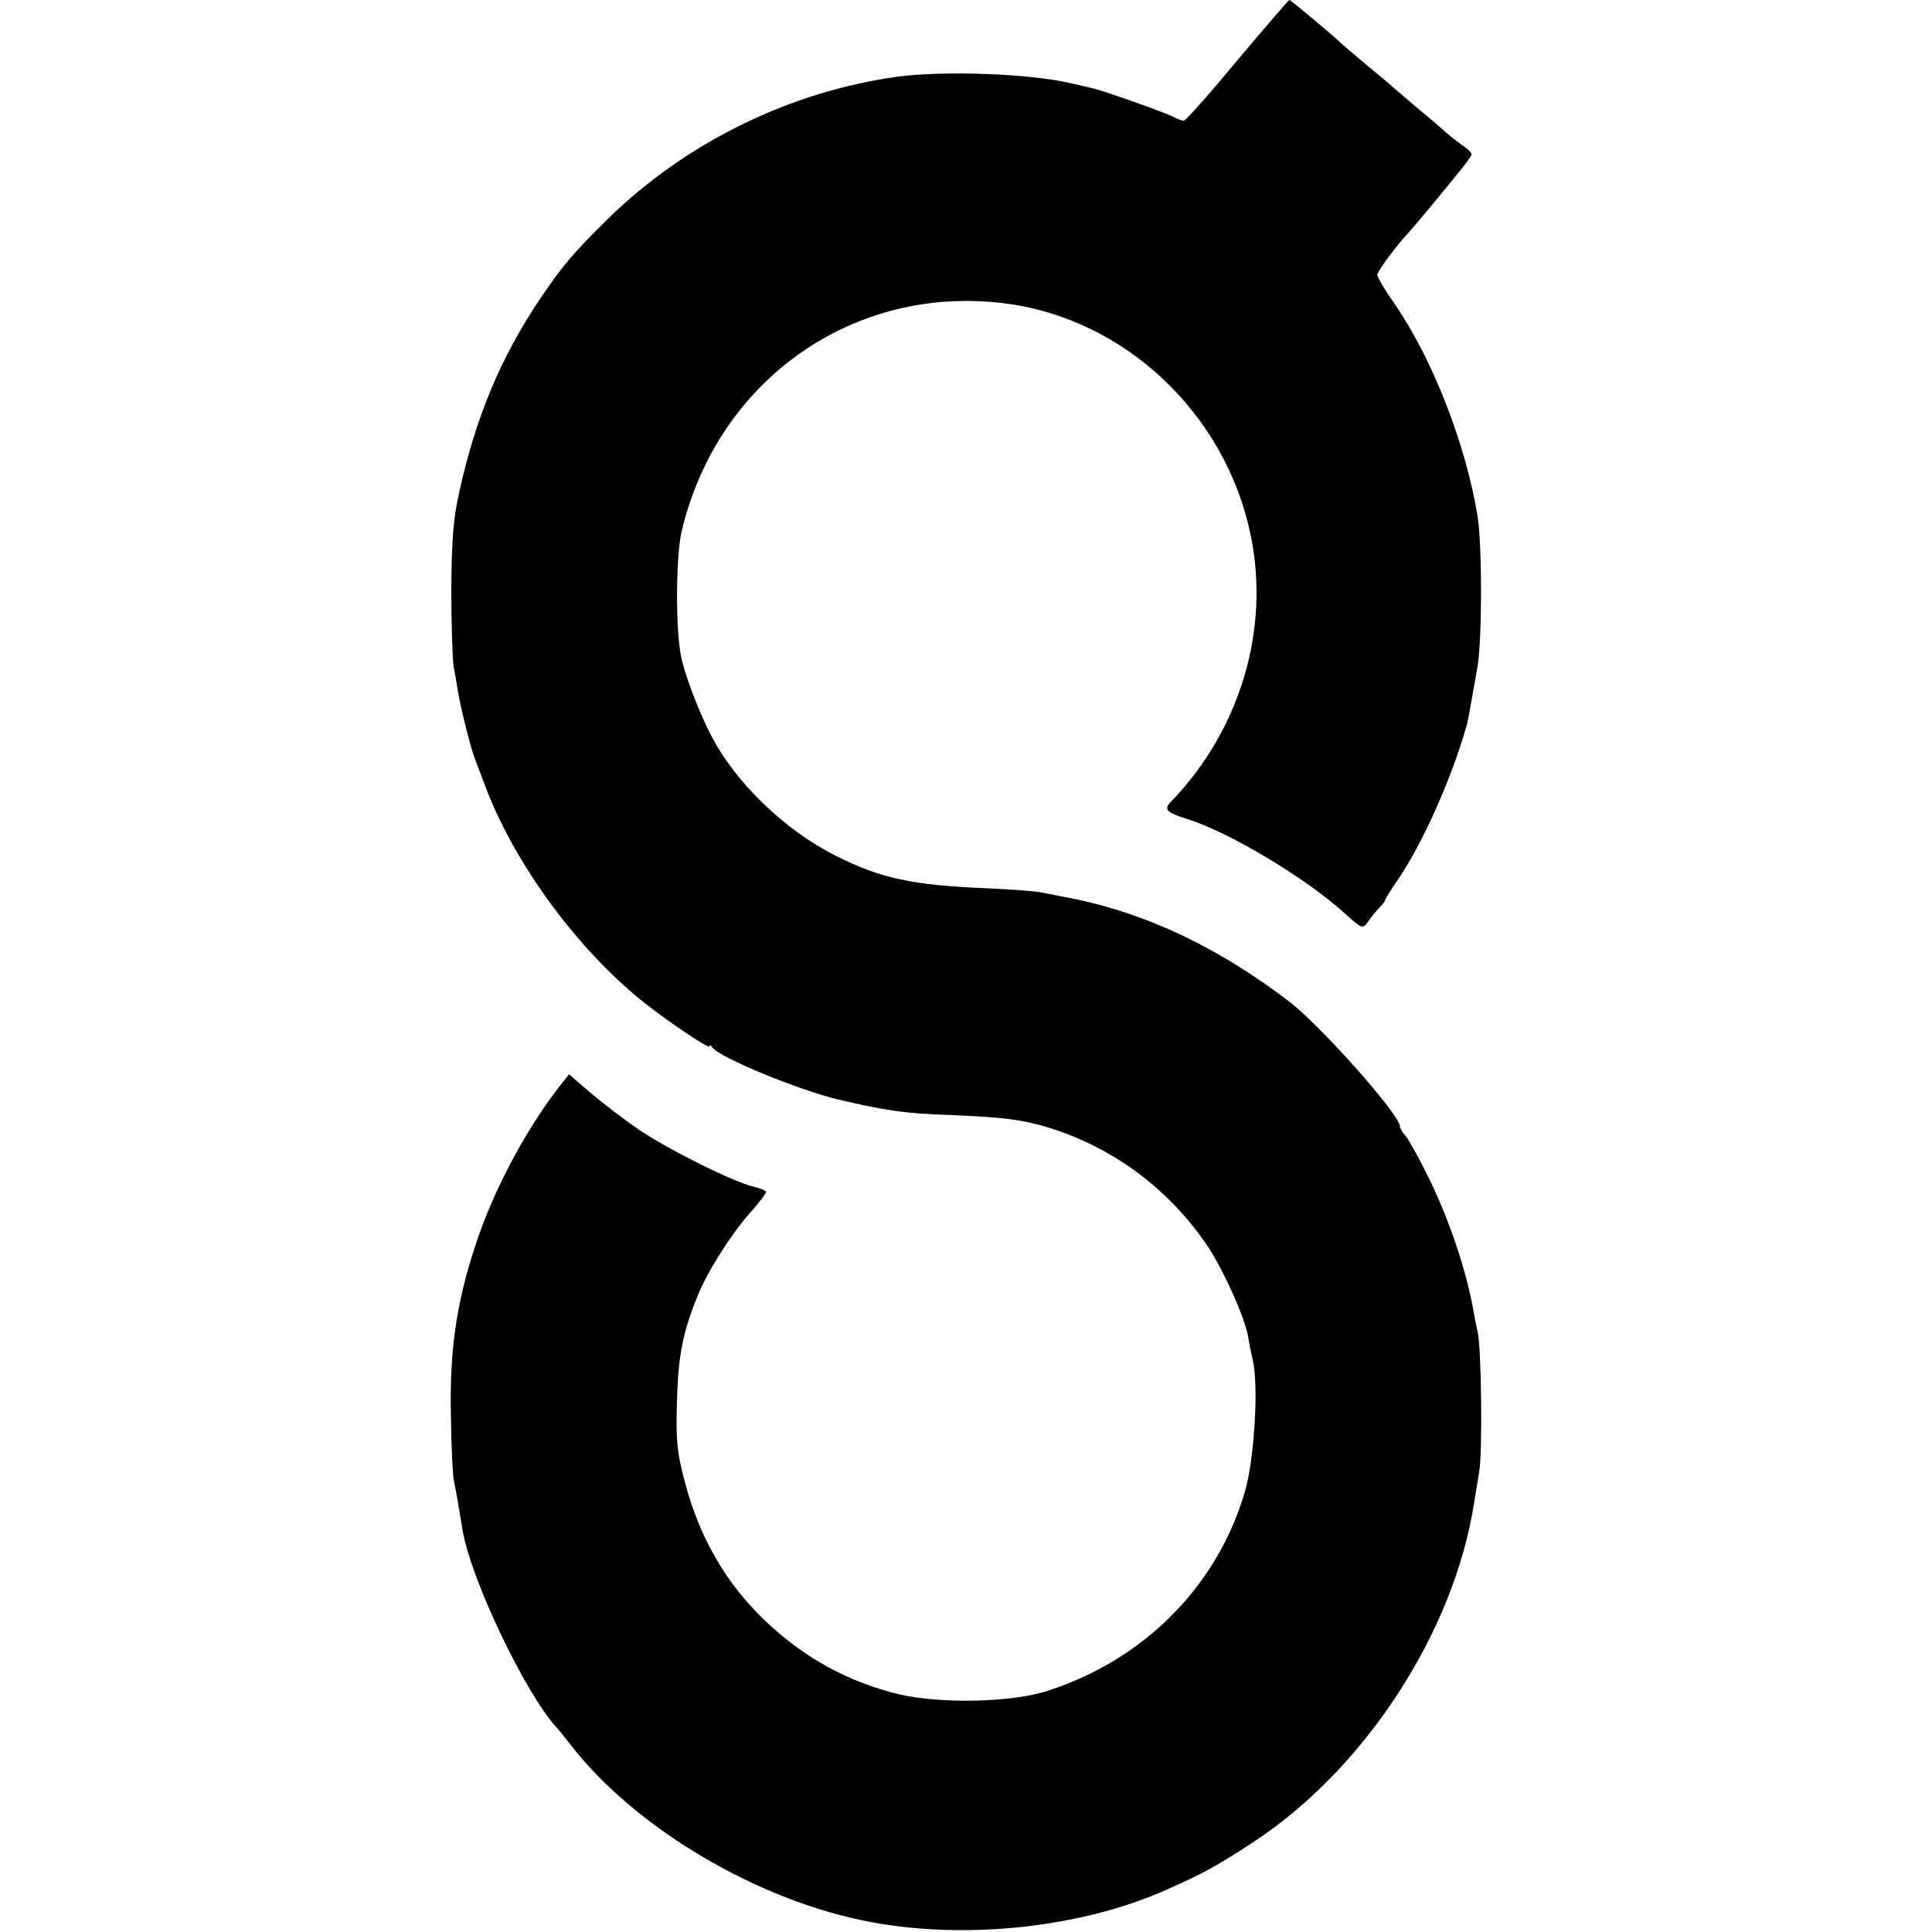
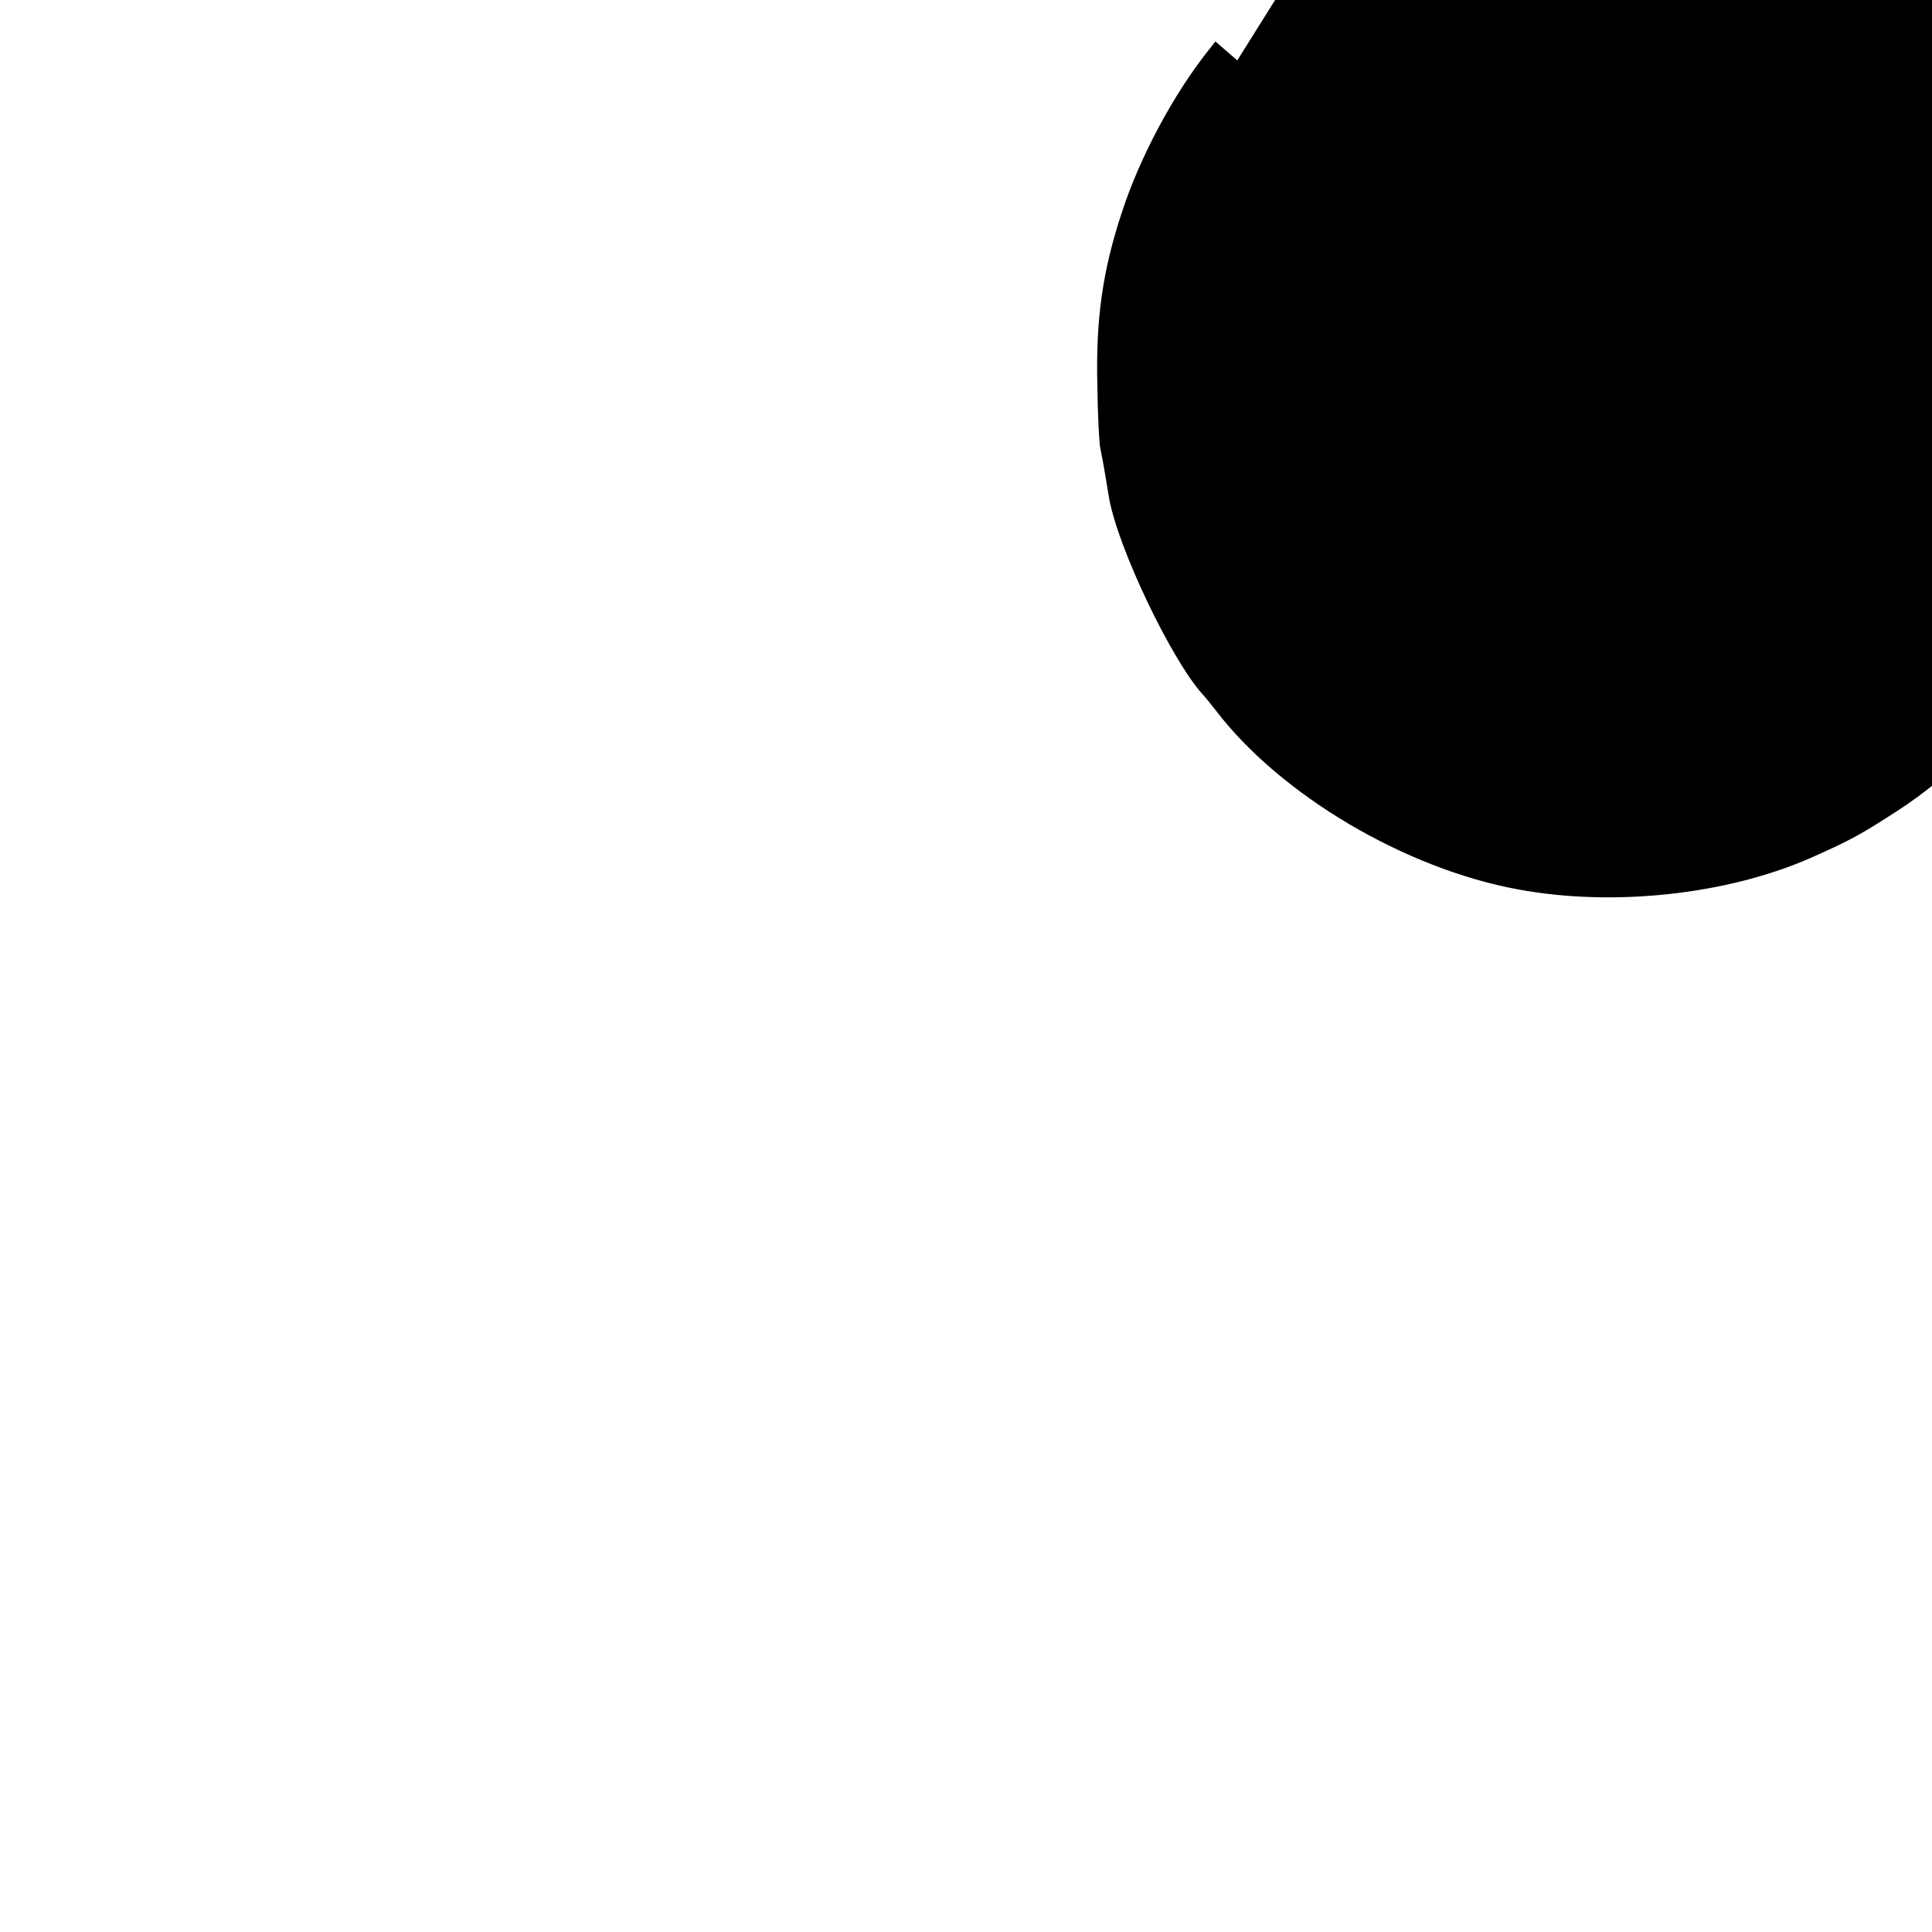
<svg xmlns="http://www.w3.org/2000/svg" version="1.0" width="512pt" height="512pt" viewBox="0 0 512 512" preserveAspectRatio="xMidYMid meet">
  <g transform="translate(0,512) scale(0.1,-0.1)" fill="#000000" stroke="none">
-     <path d="M3279 4960 c-73 -88 -137 -160 -142 -160 -4 0 -18 5 -29 11 -21 11 -182 68 -208 74 -8 2 -37 9 -65 15 -107 25 -333 33 -455 17 -286 -39 -563 -175 -769 -377 -95 -94 -119 -122 -181 -214 -103 -153 -169 -312 -212 -506 -17 -74 -21 -131 -22 -260 0 -91 3 -183 6 -205 4 -22 10 -56 13 -75 8 -45 34 -149 45 -175 4 -11 14 -36 21 -55 74 -206 242 -439 421 -583 66 -53 178 -128 178 -120 0 5 4 3 8 -3 18 -26 226 -112 334 -138 124 -29 176 -37 298 -41 136 -6 181 -11 248 -30 178 -52 332 -166 436 -323 42 -66 93 -180 103 -231 2 -14 8 -44 13 -66 16 -67 4 -261 -20 -345 -72 -250 -264 -446 -521 -530 -95 -32 -286 -36 -397 -10 -110 27 -208 74 -297 145 -136 108 -224 244 -270 417 -21 79 -24 110 -21 213 3 123 16 188 57 286 26 64 93 168 144 223 19 22 35 43 35 47 0 4 -15 10 -32 14 -49 10 -224 97 -303 150 -38 26 -96 70 -129 98 l-58 50 -19 -24 c-93 -117 -182 -284 -229 -429 -51 -154 -69 -282 -65 -455 1 -82 5 -159 8 -170 2 -11 8 -40 12 -65 4 -25 9 -54 11 -66 23 -132 165 -429 248 -521 6 -6 22 -26 36 -44 171 -223 500 -418 800 -473 253 -47 556 -14 779 85 103 46 127 59 226 123 300 194 539 560 592 906 3 19 9 55 13 80 9 48 6 329 -4 370 -3 14 -8 36 -10 50 -19 111 -65 248 -122 363 -25 51 -52 99 -60 108 -8 8 -14 20 -14 24 0 31 -212 269 -295 332 -194 148 -393 240 -600 277 -16 3 -41 8 -55 11 -14 3 -79 8 -145 11 -196 8 -281 26 -400 86 -137 69 -268 196 -332 322 -32 62 -69 160 -78 206 -15 72 -14 263 1 330 94 402 455 657 857 606 317 -40 584 -291 651 -612 53 -252 -28 -521 -213 -711 -17 -18 -8 -27 44 -43 110 -34 313 -155 417 -249 48 -43 49 -44 64 -23 8 12 21 28 29 36 8 8 15 17 15 19 0 3 16 29 36 58 64 94 141 266 180 404 4 11 10 48 29 155 13 72 13 321 1 400 -30 188 -118 416 -219 563 -26 37 -47 72 -47 79 0 9 52 79 85 114 10 11 51 59 124 149 23 27 41 53 41 56 0 4 -10 14 -22 22 -13 9 -36 27 -53 42 -16 15 -50 43 -74 63 -24 21 -49 42 -55 47 -6 6 -38 33 -71 60 -33 28 -62 52 -65 55 -19 19 -139 120 -143 120 -2 0 -64 -72 -138 -160z" />
+     <path d="M3279 4960 l-58 50 -19 -24 c-93 -117 -182 -284 -229 -429 -51 -154 -69 -282 -65 -455 1 -82 5 -159 8 -170 2 -11 8 -40 12 -65 4 -25 9 -54 11 -66 23 -132 165 -429 248 -521 6 -6 22 -26 36 -44 171 -223 500 -418 800 -473 253 -47 556 -14 779 85 103 46 127 59 226 123 300 194 539 560 592 906 3 19 9 55 13 80 9 48 6 329 -4 370 -3 14 -8 36 -10 50 -19 111 -65 248 -122 363 -25 51 -52 99 -60 108 -8 8 -14 20 -14 24 0 31 -212 269 -295 332 -194 148 -393 240 -600 277 -16 3 -41 8 -55 11 -14 3 -79 8 -145 11 -196 8 -281 26 -400 86 -137 69 -268 196 -332 322 -32 62 -69 160 -78 206 -15 72 -14 263 1 330 94 402 455 657 857 606 317 -40 584 -291 651 -612 53 -252 -28 -521 -213 -711 -17 -18 -8 -27 44 -43 110 -34 313 -155 417 -249 48 -43 49 -44 64 -23 8 12 21 28 29 36 8 8 15 17 15 19 0 3 16 29 36 58 64 94 141 266 180 404 4 11 10 48 29 155 13 72 13 321 1 400 -30 188 -118 416 -219 563 -26 37 -47 72 -47 79 0 9 52 79 85 114 10 11 51 59 124 149 23 27 41 53 41 56 0 4 -10 14 -22 22 -13 9 -36 27 -53 42 -16 15 -50 43 -74 63 -24 21 -49 42 -55 47 -6 6 -38 33 -71 60 -33 28 -62 52 -65 55 -19 19 -139 120 -143 120 -2 0 -64 -72 -138 -160z" />
  </g>
</svg>